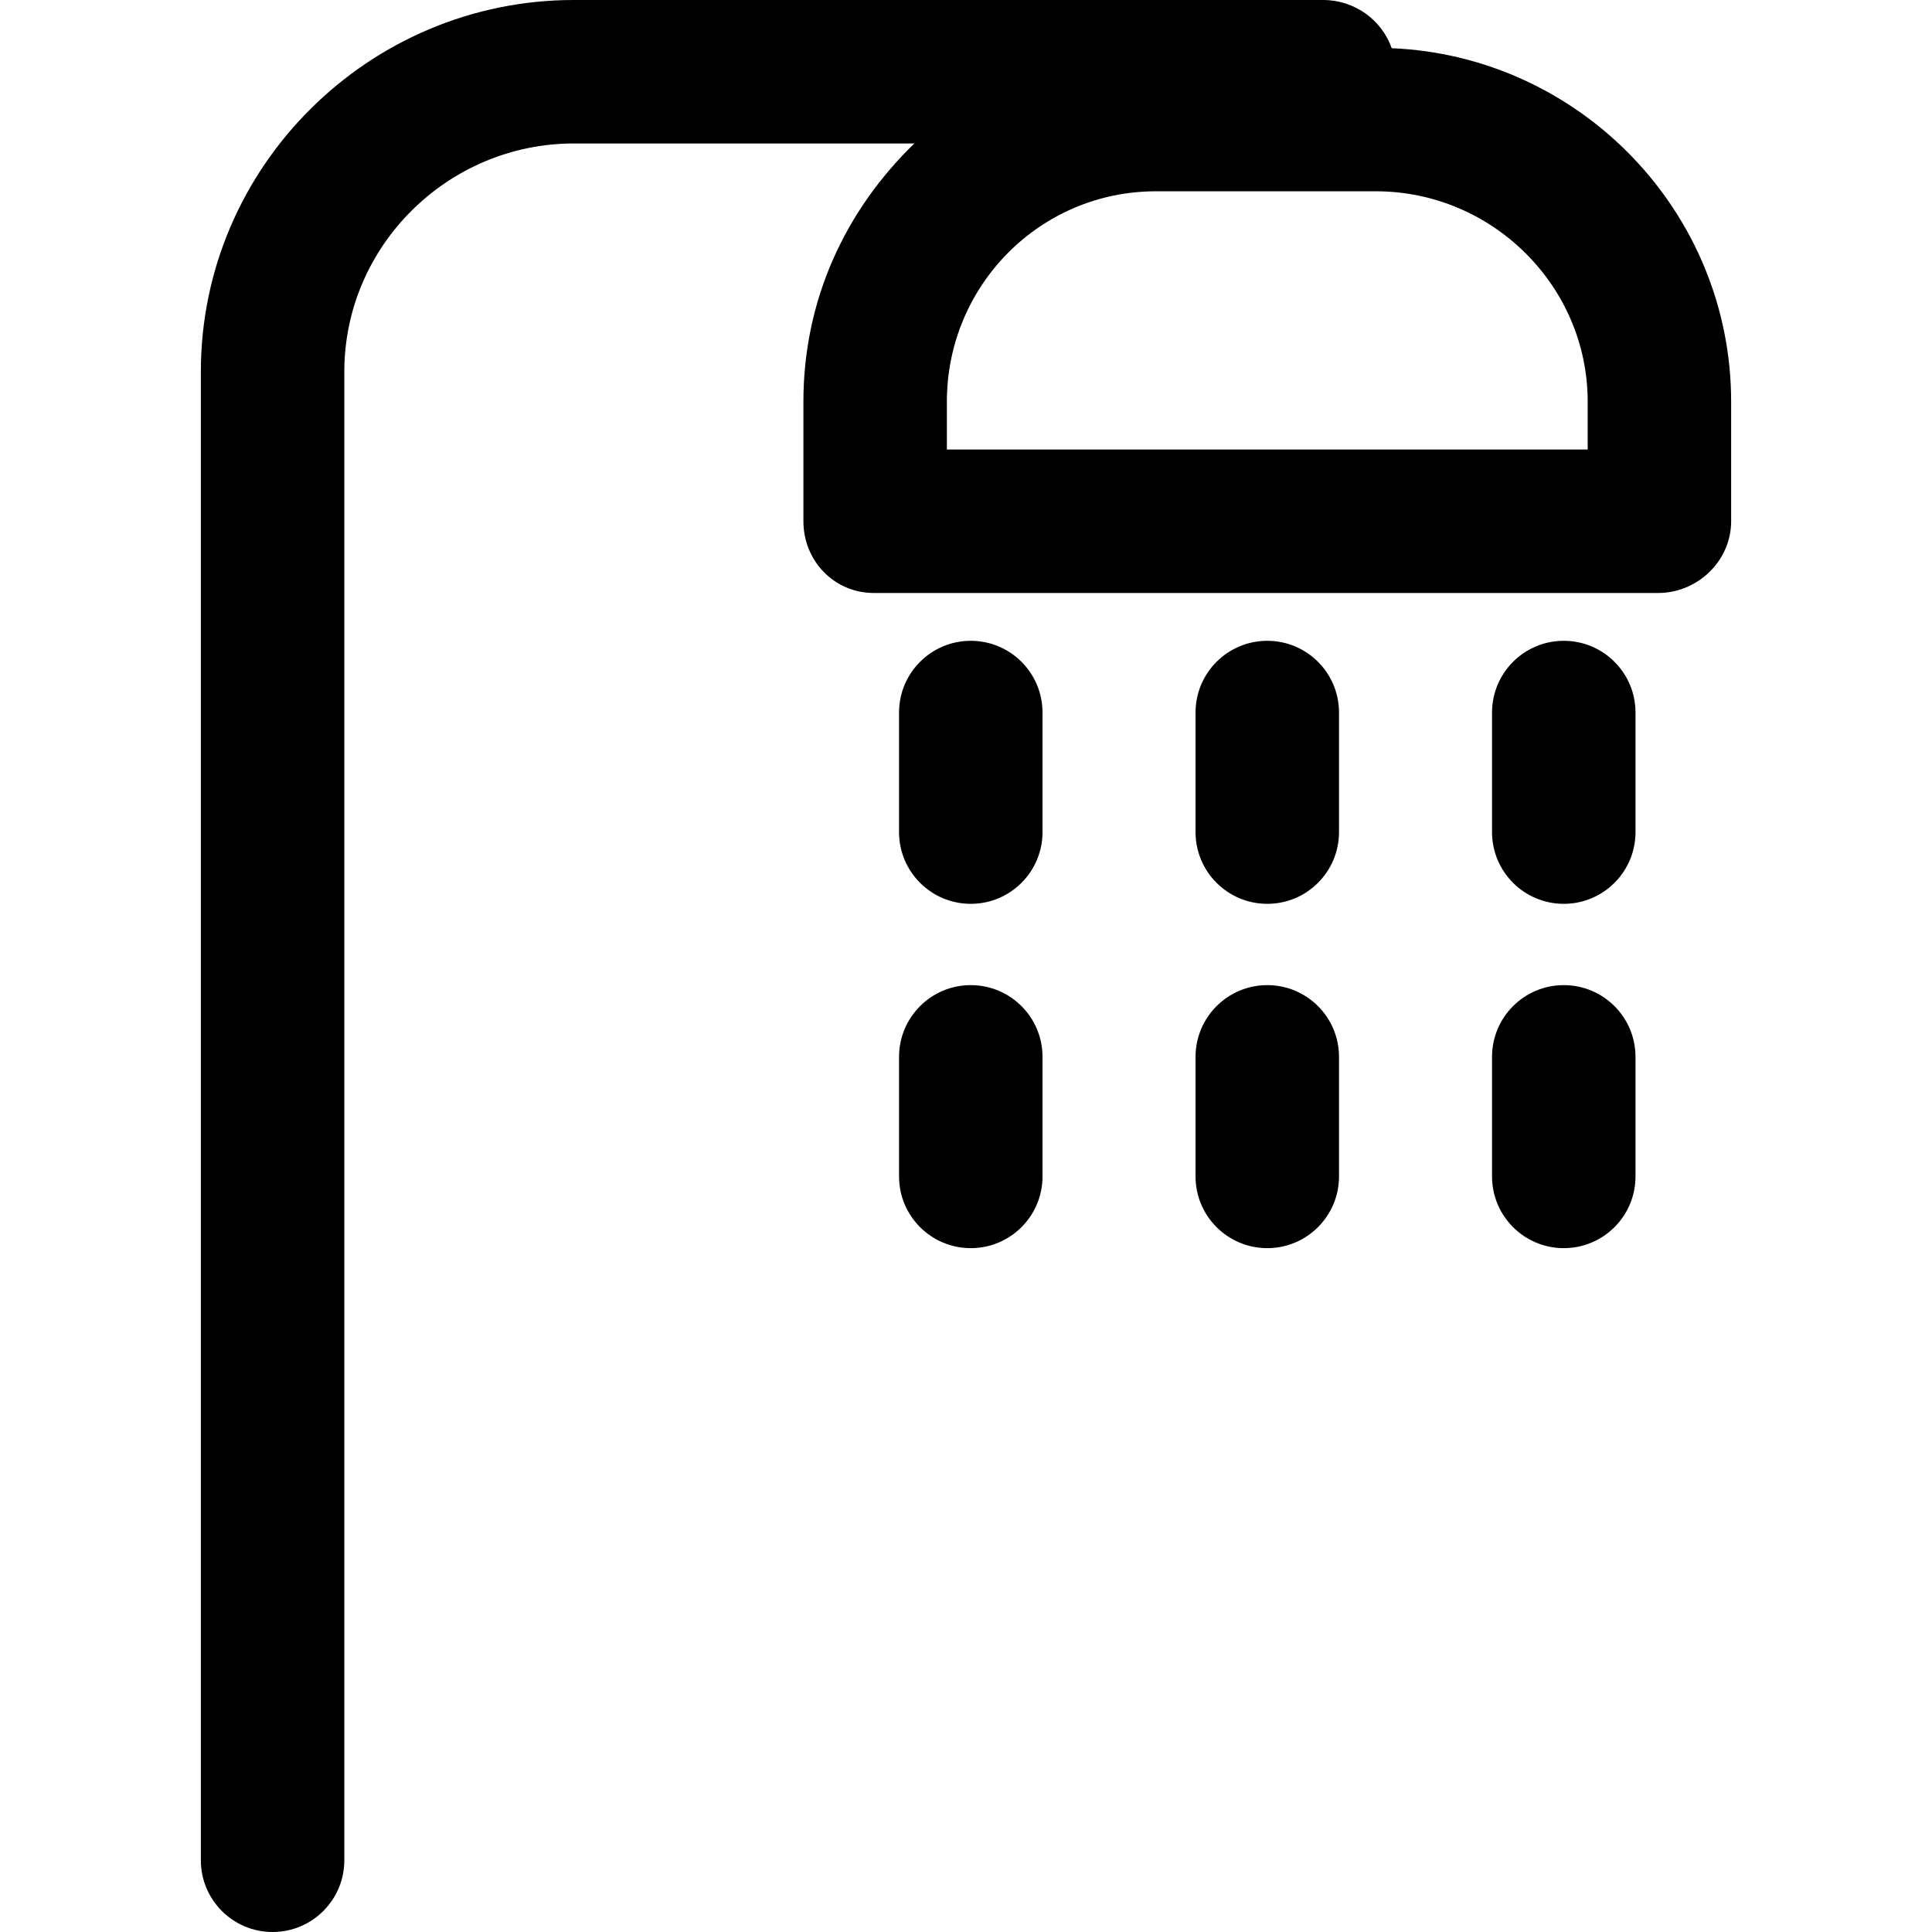
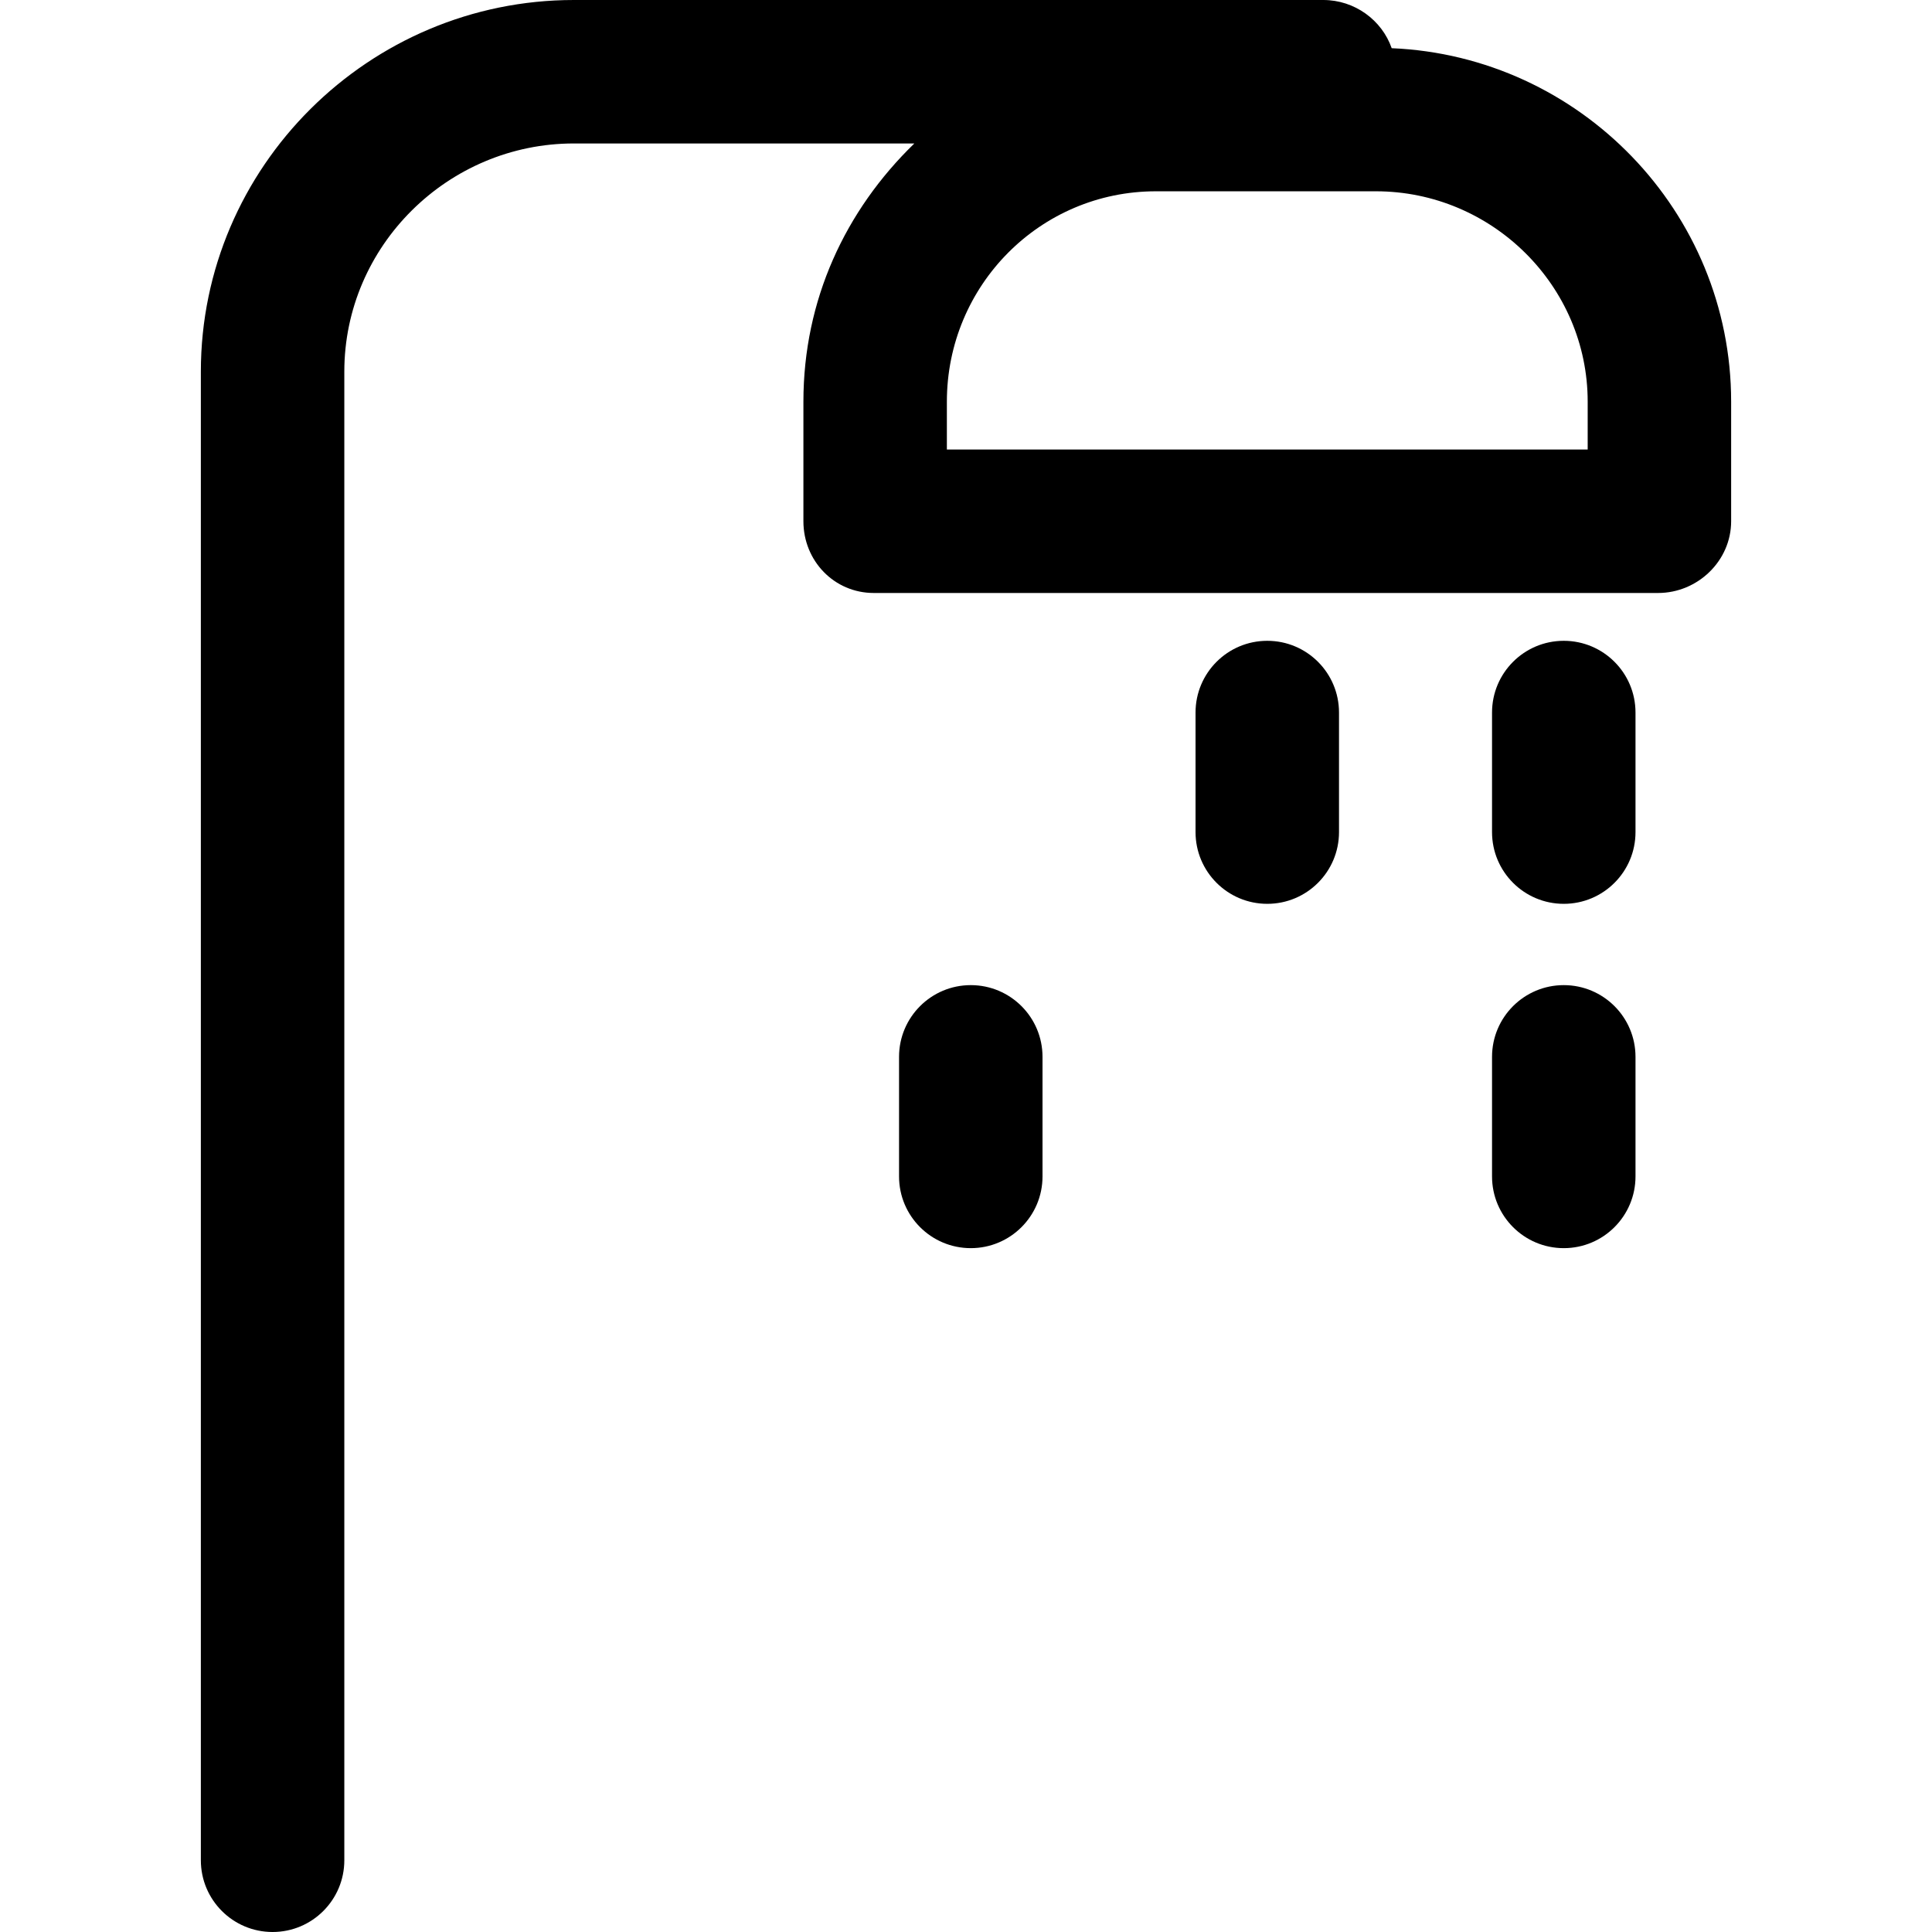
<svg xmlns="http://www.w3.org/2000/svg" version="1.1" id="Layer_1" x="0px" y="0px" viewBox="0 0 512 512" style="enable-background:new 0 0 512 512;" xml:space="preserve">
  <g>
    <g>
      <path d="M368.812,12.773C366.229,5.342,359.003,0,350.692,0H152.079C97.77,0,53.228,44.183,53.228,98.491V492.99    c0,10.498,8.511,19.01,19.01,19.01s19.01-8.511,19.01-19.01V98.491c0-33.346,27.486-60.472,60.831-60.472h90.231    c-18.293,17.743-29.399,41.458-29.399,68.434v31.683c0,10.498,8.154,19.011,18.652,19.011h207.841    c10.499,0,19.367-8.513,19.367-19.011v-31.683C458.772,56.084,418.674,14.88,368.812,12.773z M420.752,119.128H250.931v-12.674    c0-30.748,24.657-55.761,55.405-55.761h58.297c30.748,0,56.12,25.013,56.12,55.761V119.128z" />
    </g>
  </g>
  <g>
    <g>
-       <path d="M257.267,169.821c-10.498,0-19.01,8.511-19.01,19.01v31.683c0,10.499,8.511,19.01,19.01,19.01    c10.499,0,19.01-8.511,19.01-19.01v-31.683C276.277,178.333,267.766,169.821,257.267,169.821z" />
-     </g>
+       </g>
  </g>
  <g>
    <g>
      <path d="M414.415,169.821c-10.498,0-19.01,8.511-19.01,19.01v31.683c0,10.499,8.511,19.01,19.01,19.01    c10.499,0,19.01-8.511,19.01-19.01v-31.683C433.425,178.333,424.914,169.821,414.415,169.821z" />
    </g>
  </g>
  <g>
    <g>
      <path d="M335.841,169.821c-10.499,0-19.01,8.511-19.01,19.01v31.683c0,10.499,8.511,19.01,19.01,19.01    c10.498,0,19.01-8.511,19.01-19.01v-31.683C354.851,178.333,346.34,169.821,335.841,169.821z" />
    </g>
  </g>
  <g>
    <g>
      <path d="M257.267,261.069c-10.498,0-19.01,8.511-19.01,19.01v31.683c0,10.499,8.511,19.01,19.01,19.01    c10.499,0,19.01-8.511,19.01-19.01v-31.683C276.277,269.58,267.766,261.069,257.267,261.069z" />
    </g>
  </g>
  <g>
    <g>
      <path d="M414.415,261.069c-10.498,0-19.01,8.511-19.01,19.01v31.683c0,10.499,8.511,19.01,19.01,19.01    c10.499,0,19.01-8.511,19.01-19.01v-31.683C433.425,269.58,424.914,261.069,414.415,261.069z" />
    </g>
  </g>
  <g>
    <g>
-       <path d="M335.841,261.069c-10.499,0-19.01,8.511-19.01,19.01v31.683c0,10.499,8.511,19.01,19.01,19.01    c10.498,0,19.01-8.511,19.01-19.01v-31.683C354.851,269.58,346.34,261.069,335.841,261.069z" />
-     </g>
+       </g>
  </g>
  <g>
</g>
  <g>
</g>
  <g>
</g>
  <g>
</g>
  <g>
</g>
  <g>
</g>
  <g>
</g>
  <g>
</g>
  <g>
</g>
  <g>
</g>
  <g>
</g>
  <g>
</g>
  <g>
</g>
  <g>
</g>
  <g>
</g>
</svg>